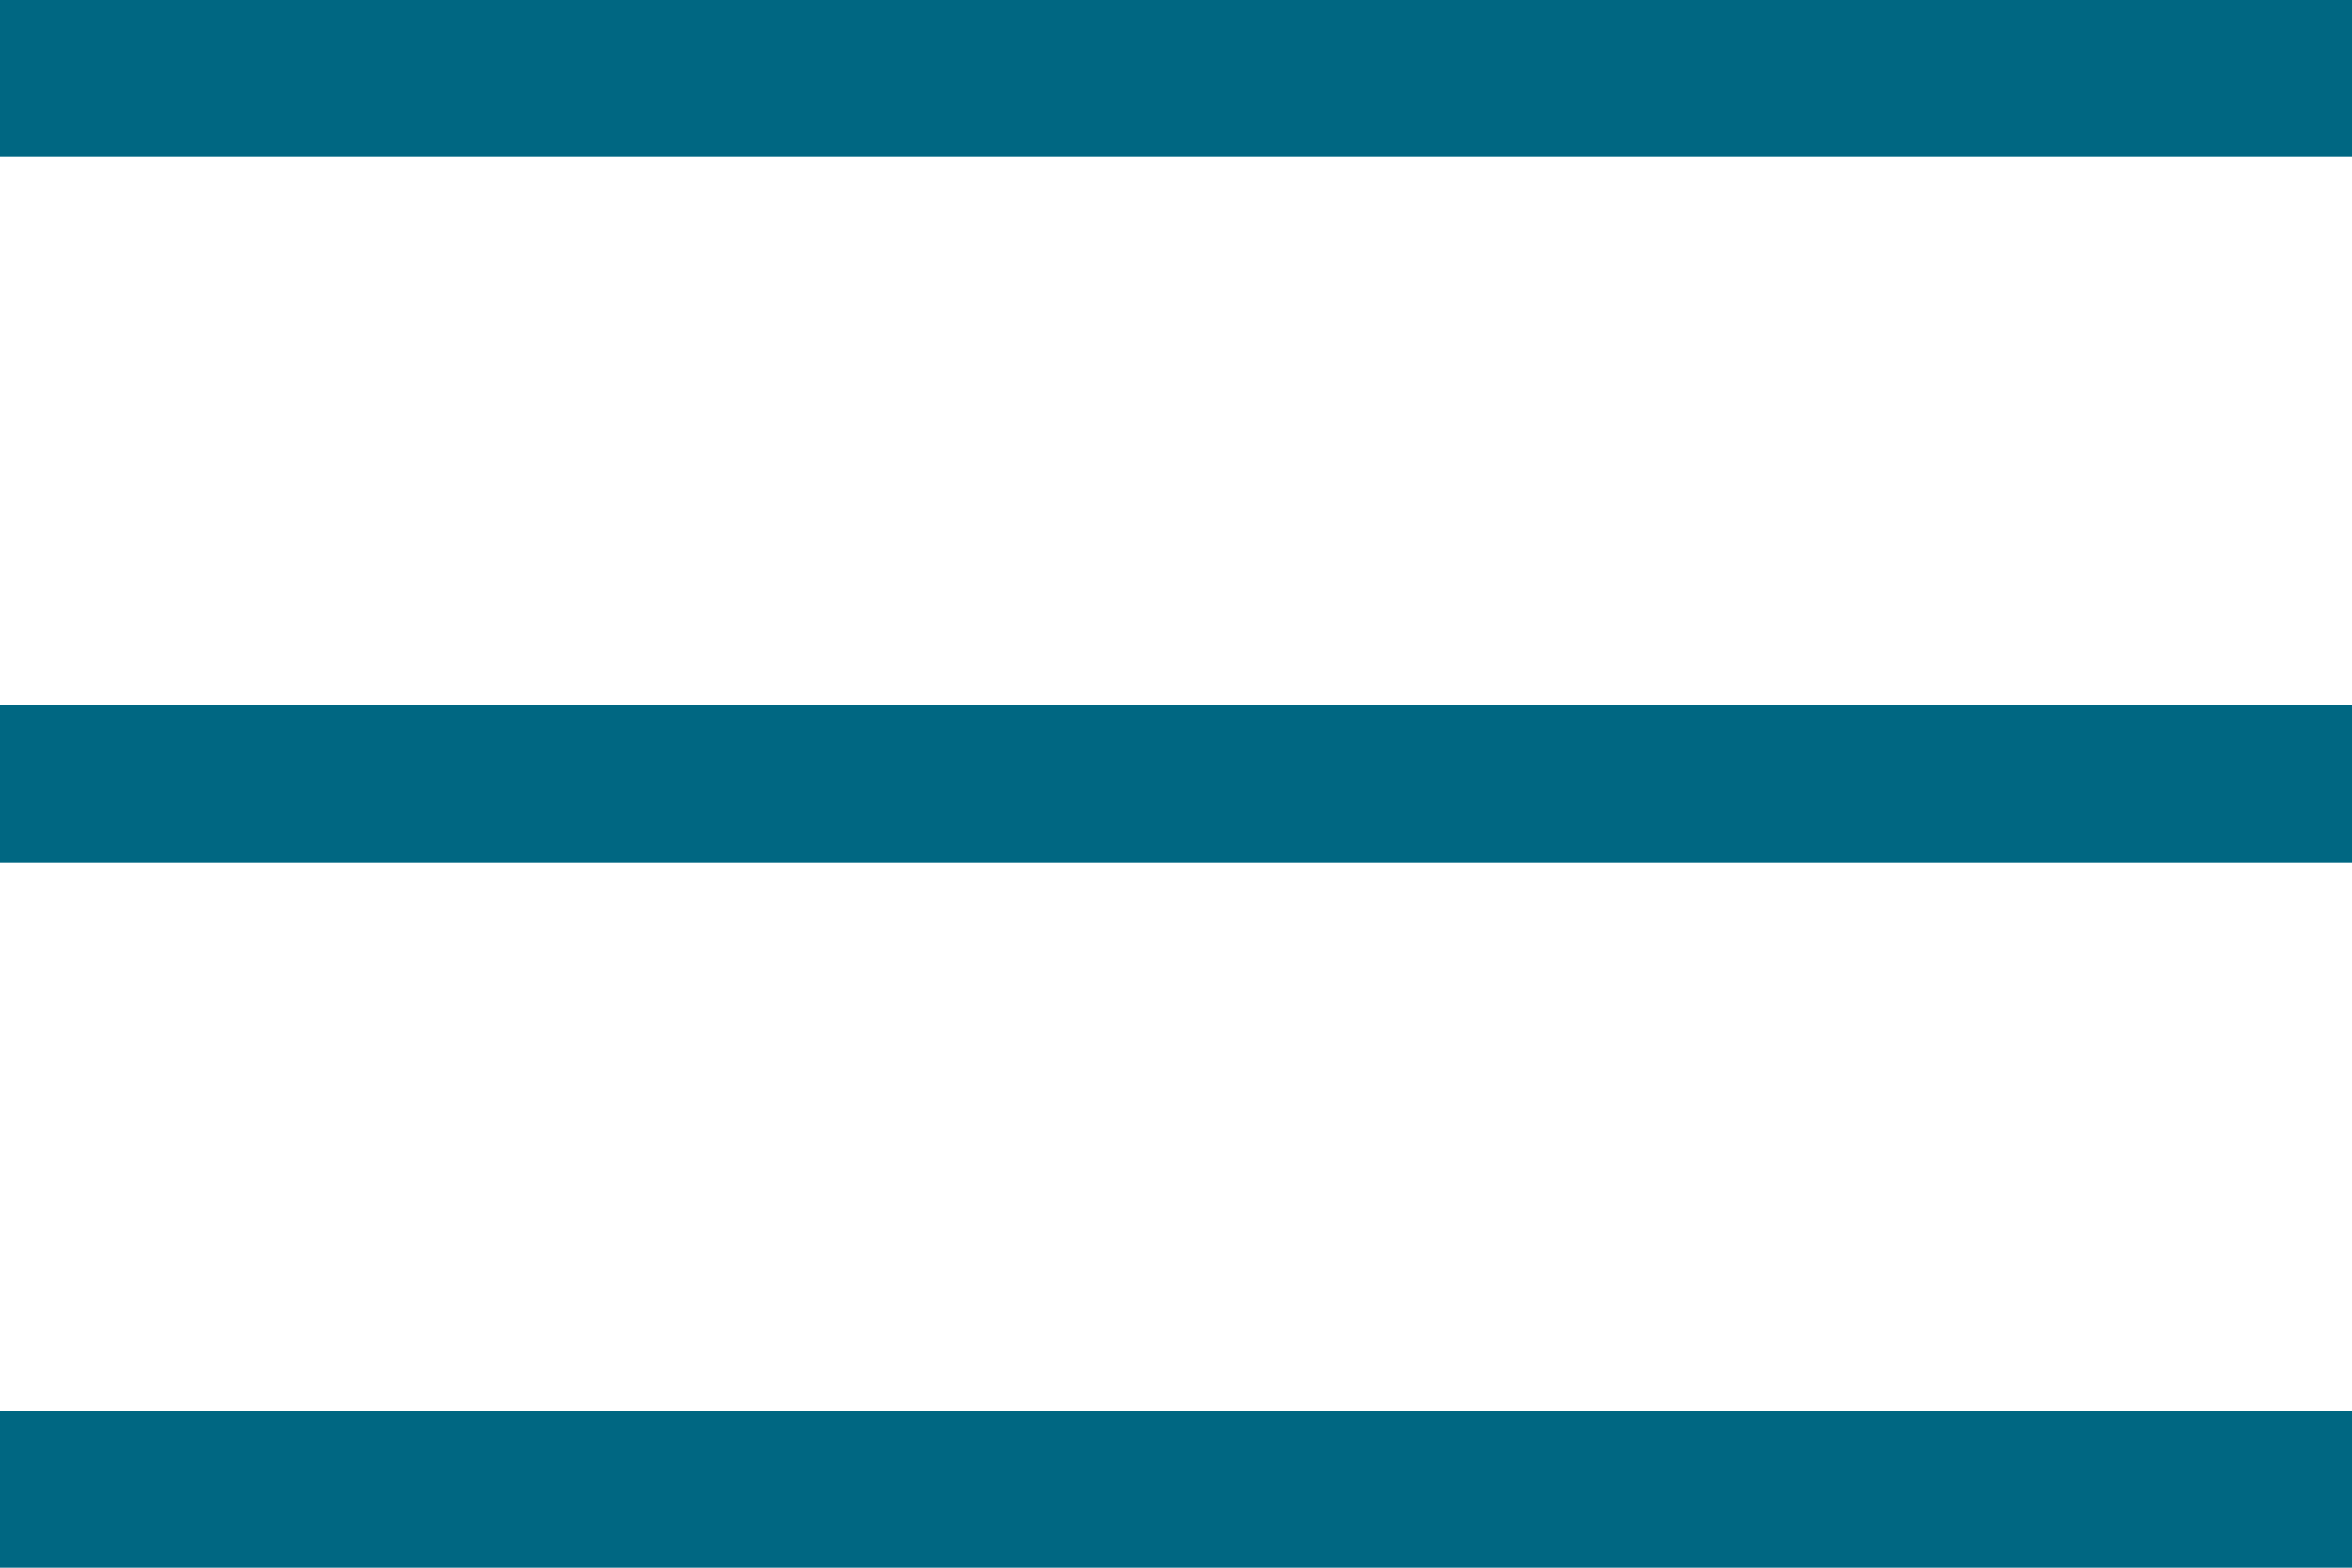
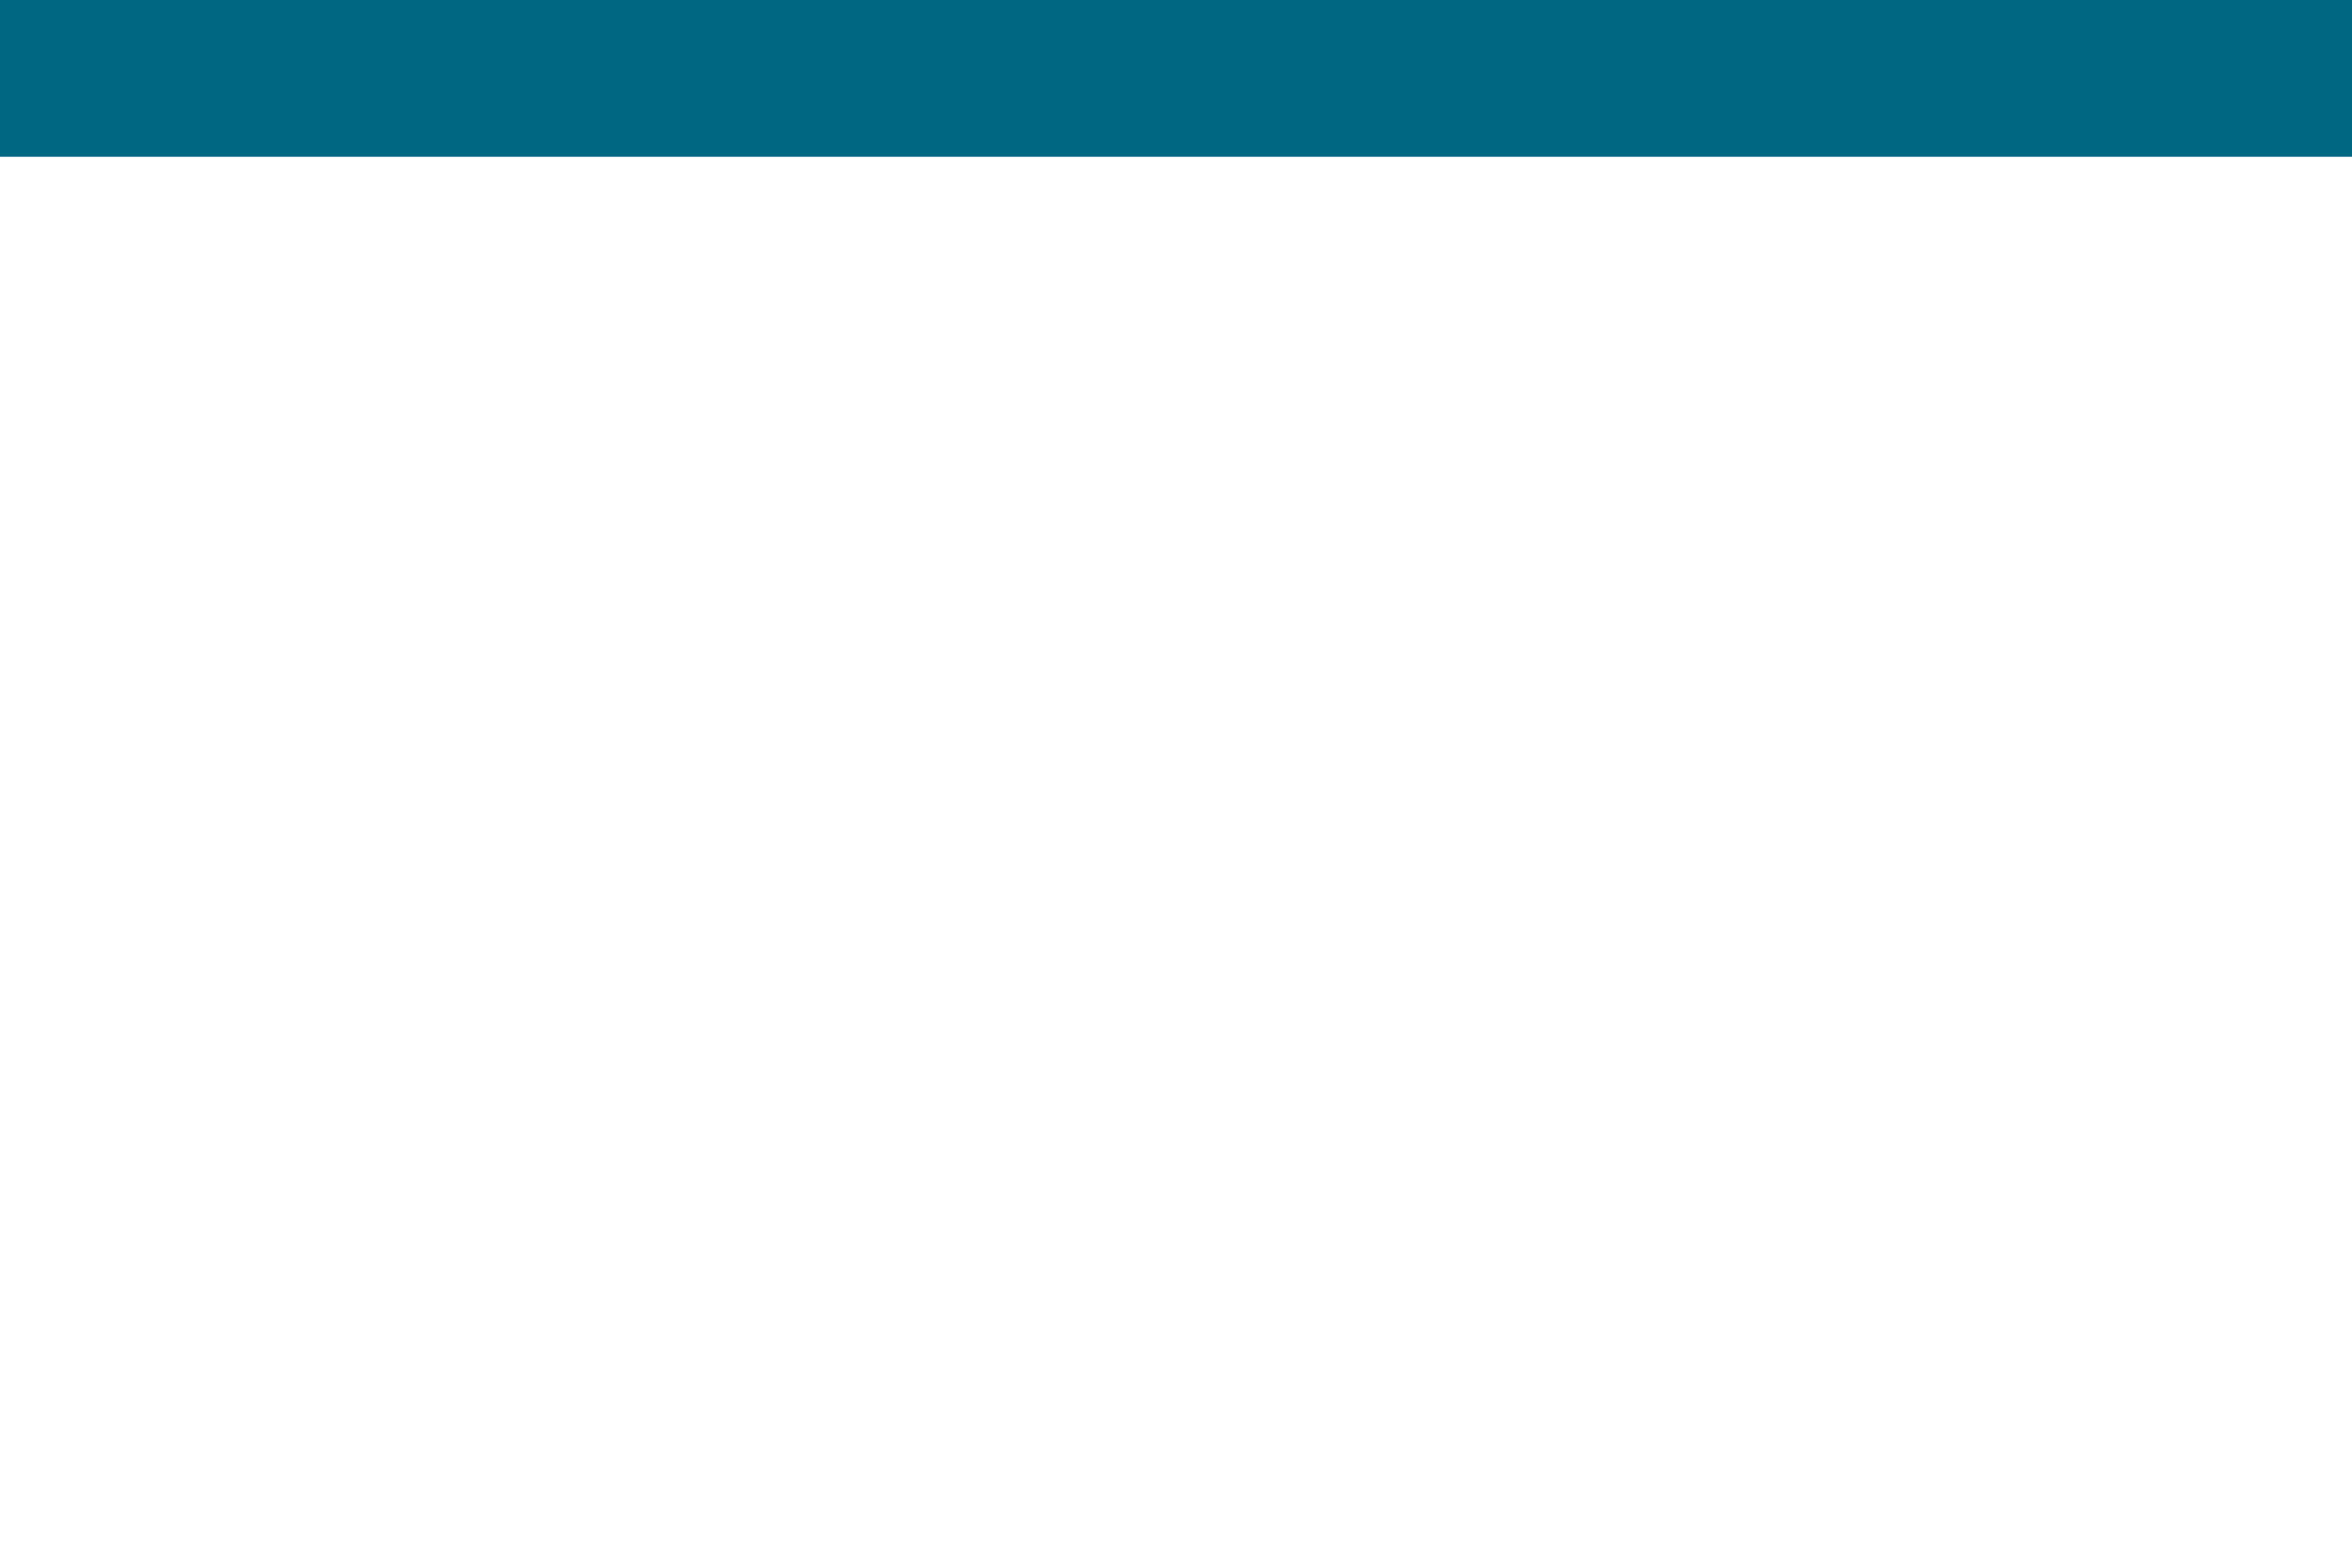
<svg xmlns="http://www.w3.org/2000/svg" width="30px" height="20px" viewBox="0 0 30 20" version="1.1">
  <g id="Artboard" stroke="none" stroke-width="1" fill="none" fill-rule="evenodd">
    <g id="Group-4" fill="#006782">
      <polygon id="Fill-1" points="0 2 30 2 30 0 0 0" />
-       <polygon id="Fill-2" points="0 11 30 11 30 9 0 9" />
-       <polygon id="Fill-3" points="0 20 30 20 30 18 0 18" />
    </g>
  </g>
</svg>